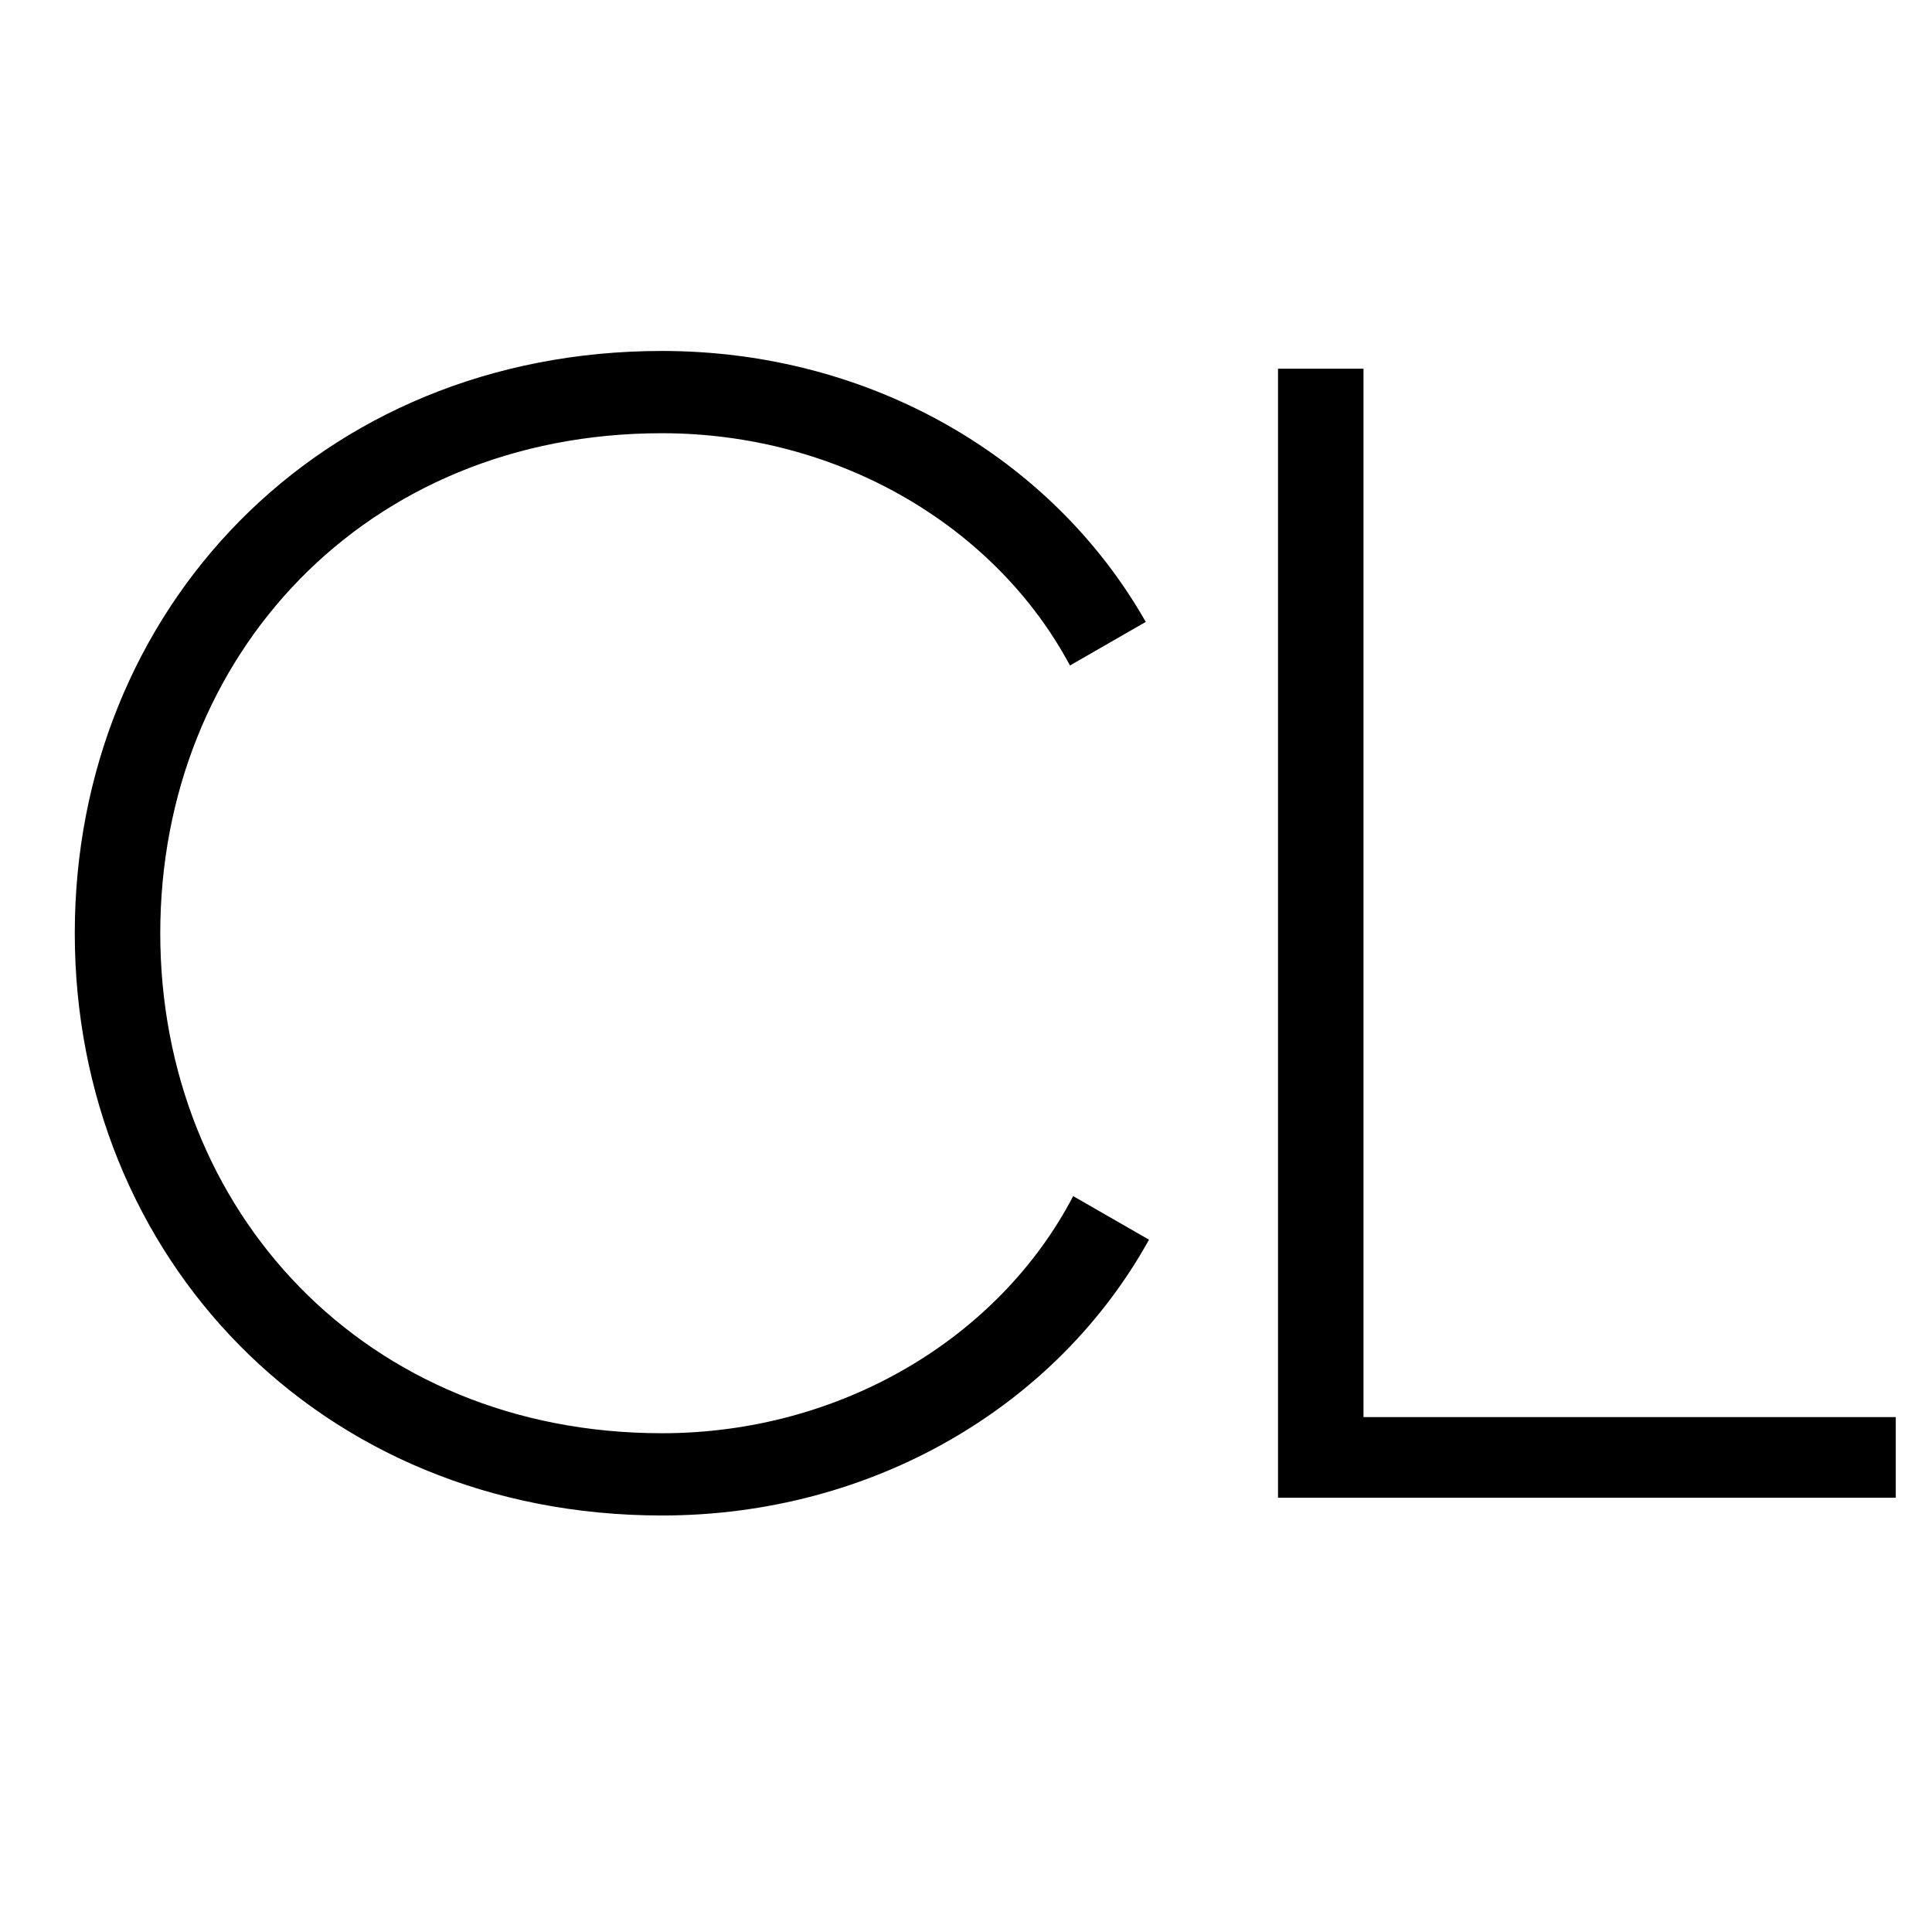
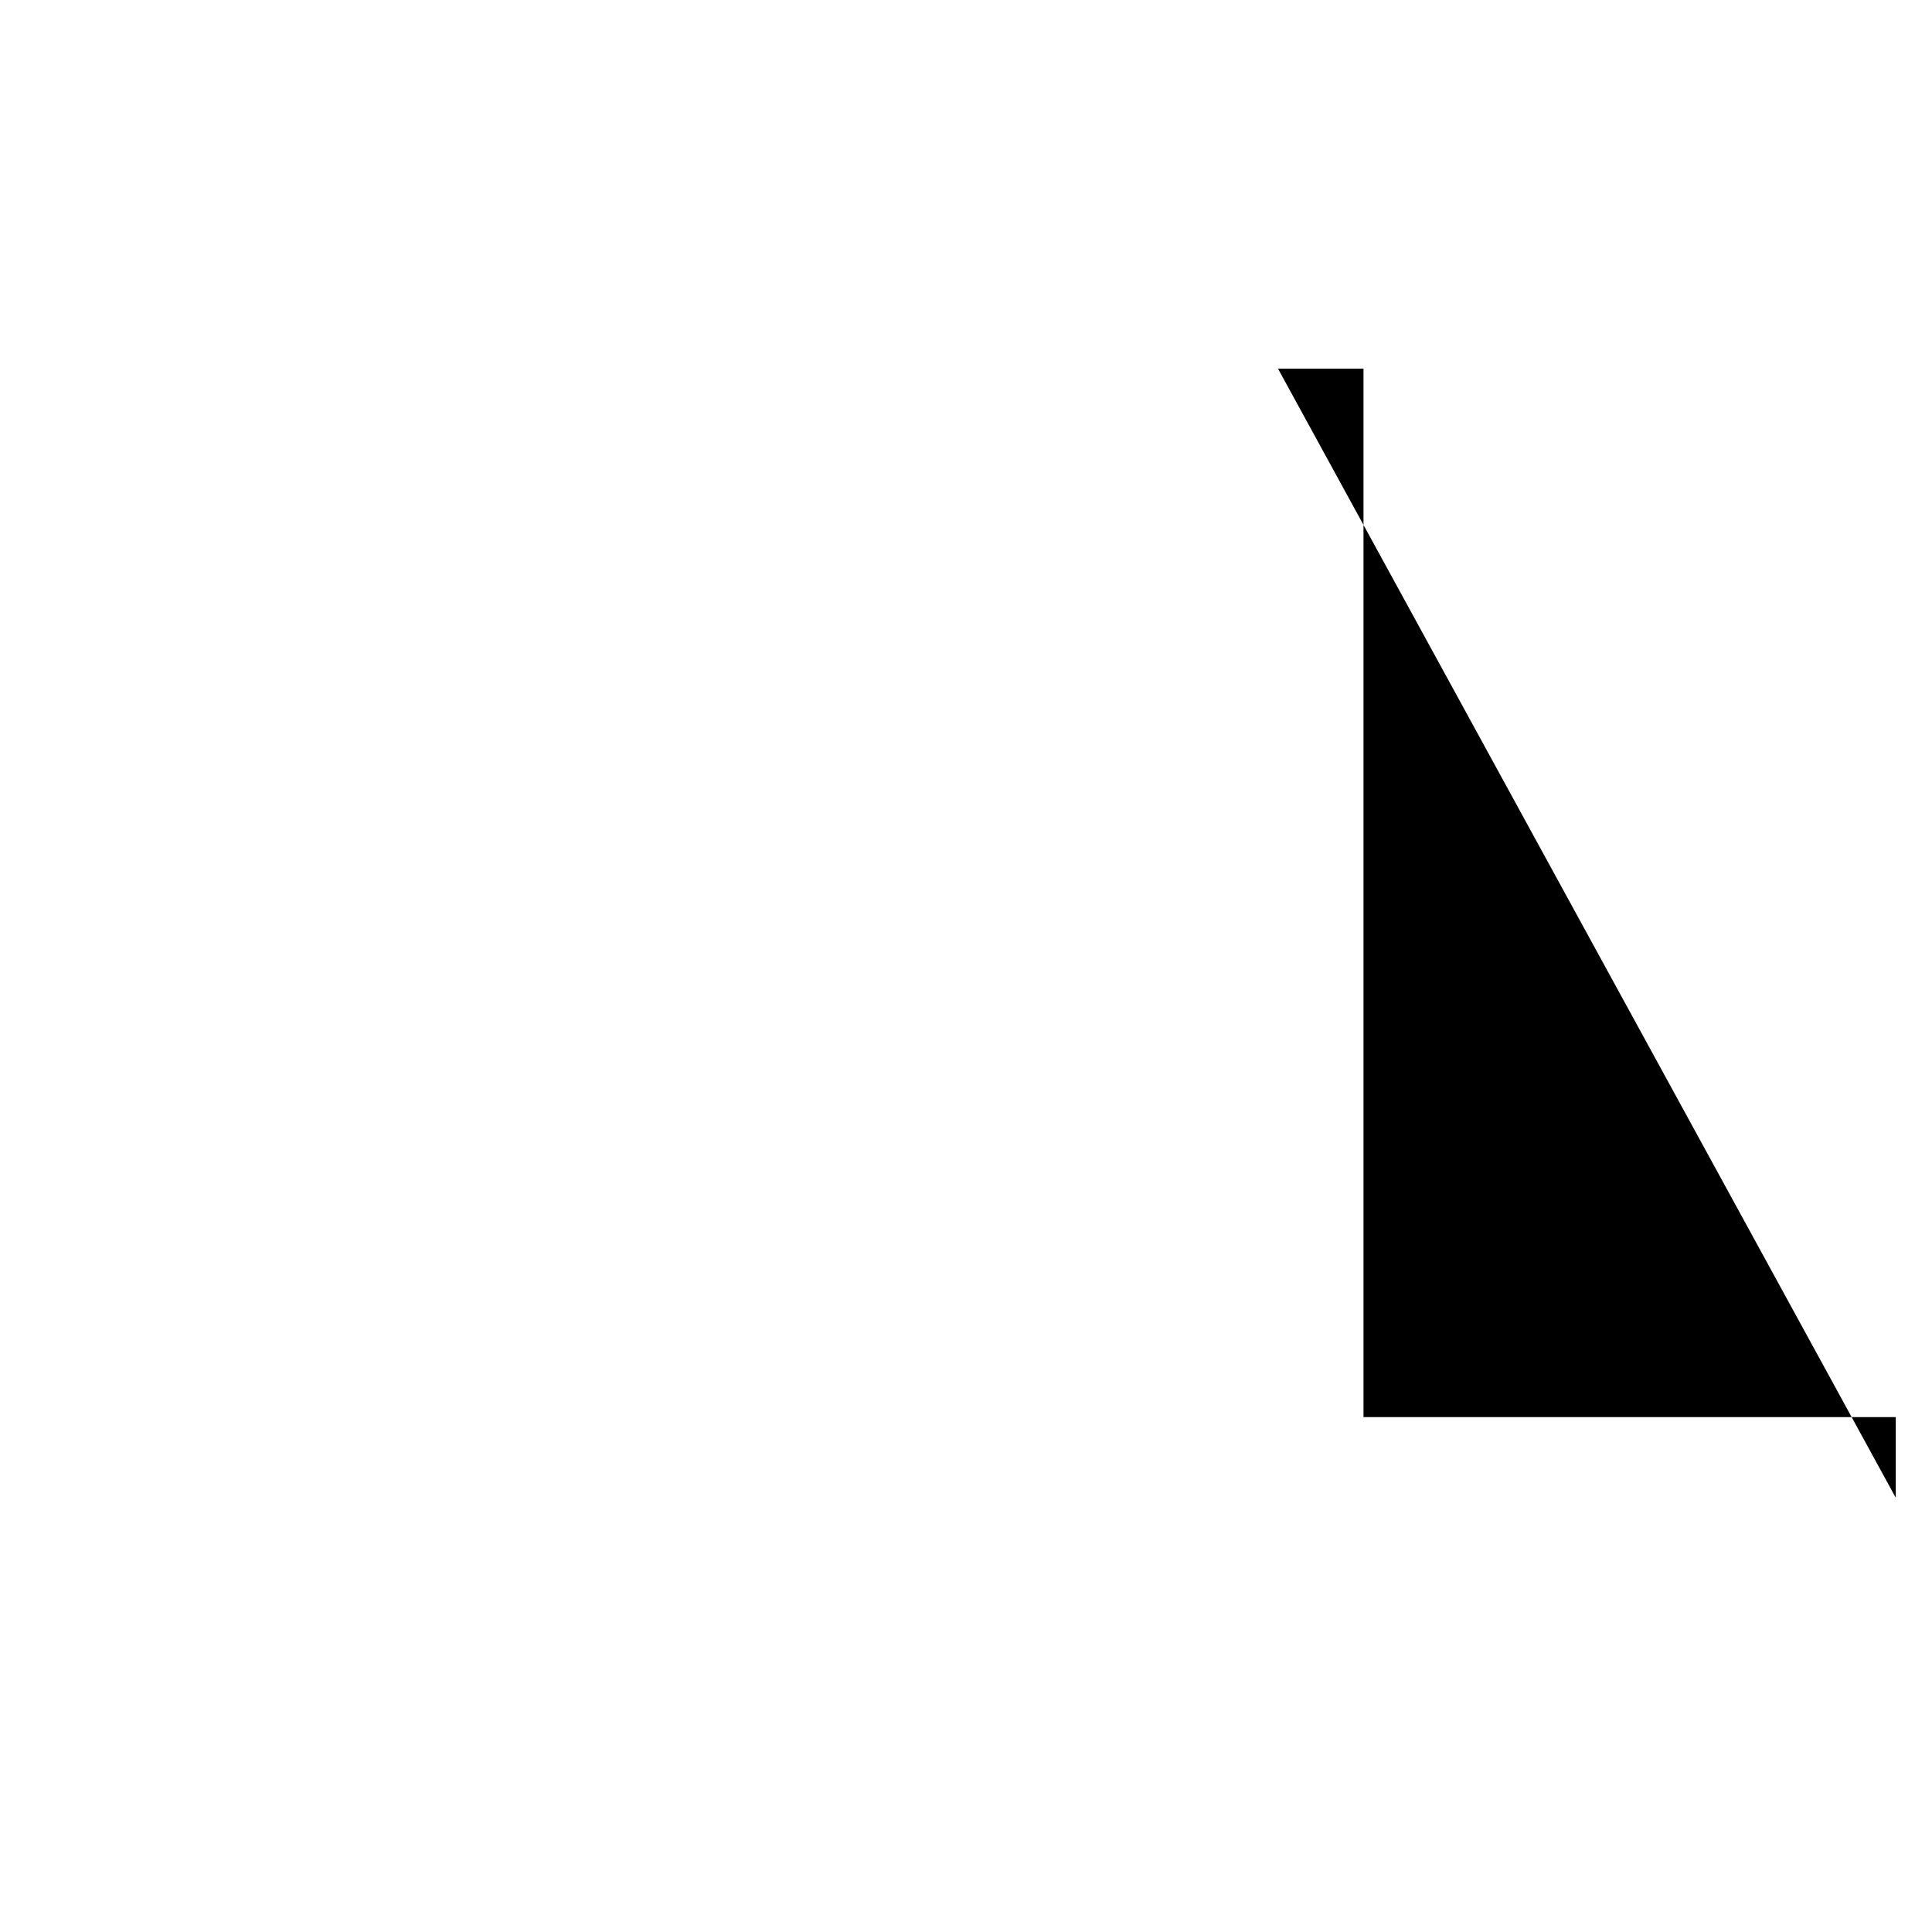
<svg xmlns="http://www.w3.org/2000/svg" width="600" zoomAndPan="magnify" viewBox="0 0 450 450" height="600" preserveAspectRatio="xMidYMid meet" version="1.0">
  <defs>
    <g />
  </defs>
  <g fill="#000000" fill-opacity="1">
    <g transform="translate(-0.238, 348.854)">
      <g>
-         <path d="M 154.406 4.133 C 203.621 4.133 246.449 -21.414 267.863 -60.109 L 250.203 -70.254 C 232.922 -37.191 196.105 -15.027 154.406 -15.027 C 85.281 -15.027 37.566 -66.871 37.566 -131.488 C 37.566 -196.105 85.281 -247.949 154.406 -247.949 C 195.73 -247.949 232.172 -226.16 249.453 -193.852 L 267.109 -203.996 C 245.32 -242.316 202.867 -267.109 154.406 -267.109 C 74.387 -267.109 17.656 -206.625 17.656 -131.488 C 17.656 -56.352 74.387 4.133 154.406 4.133 Z M 154.406 4.133 " />
-       </g>
+         </g>
    </g>
  </g>
  <g fill="#000000" fill-opacity="1">
    <g transform="translate(264.99, 348.854)">
      <g>
-         <path d="M 52.594 -18.785 L 52.594 -262.977 L 32.684 -262.977 L 32.684 0 L 176.57 0 L 176.57 -18.785 Z M 52.594 -18.785 " />
+         <path d="M 52.594 -18.785 L 52.594 -262.977 L 32.684 -262.977 L 176.57 0 L 176.57 -18.785 Z M 52.594 -18.785 " />
      </g>
    </g>
  </g>
</svg>